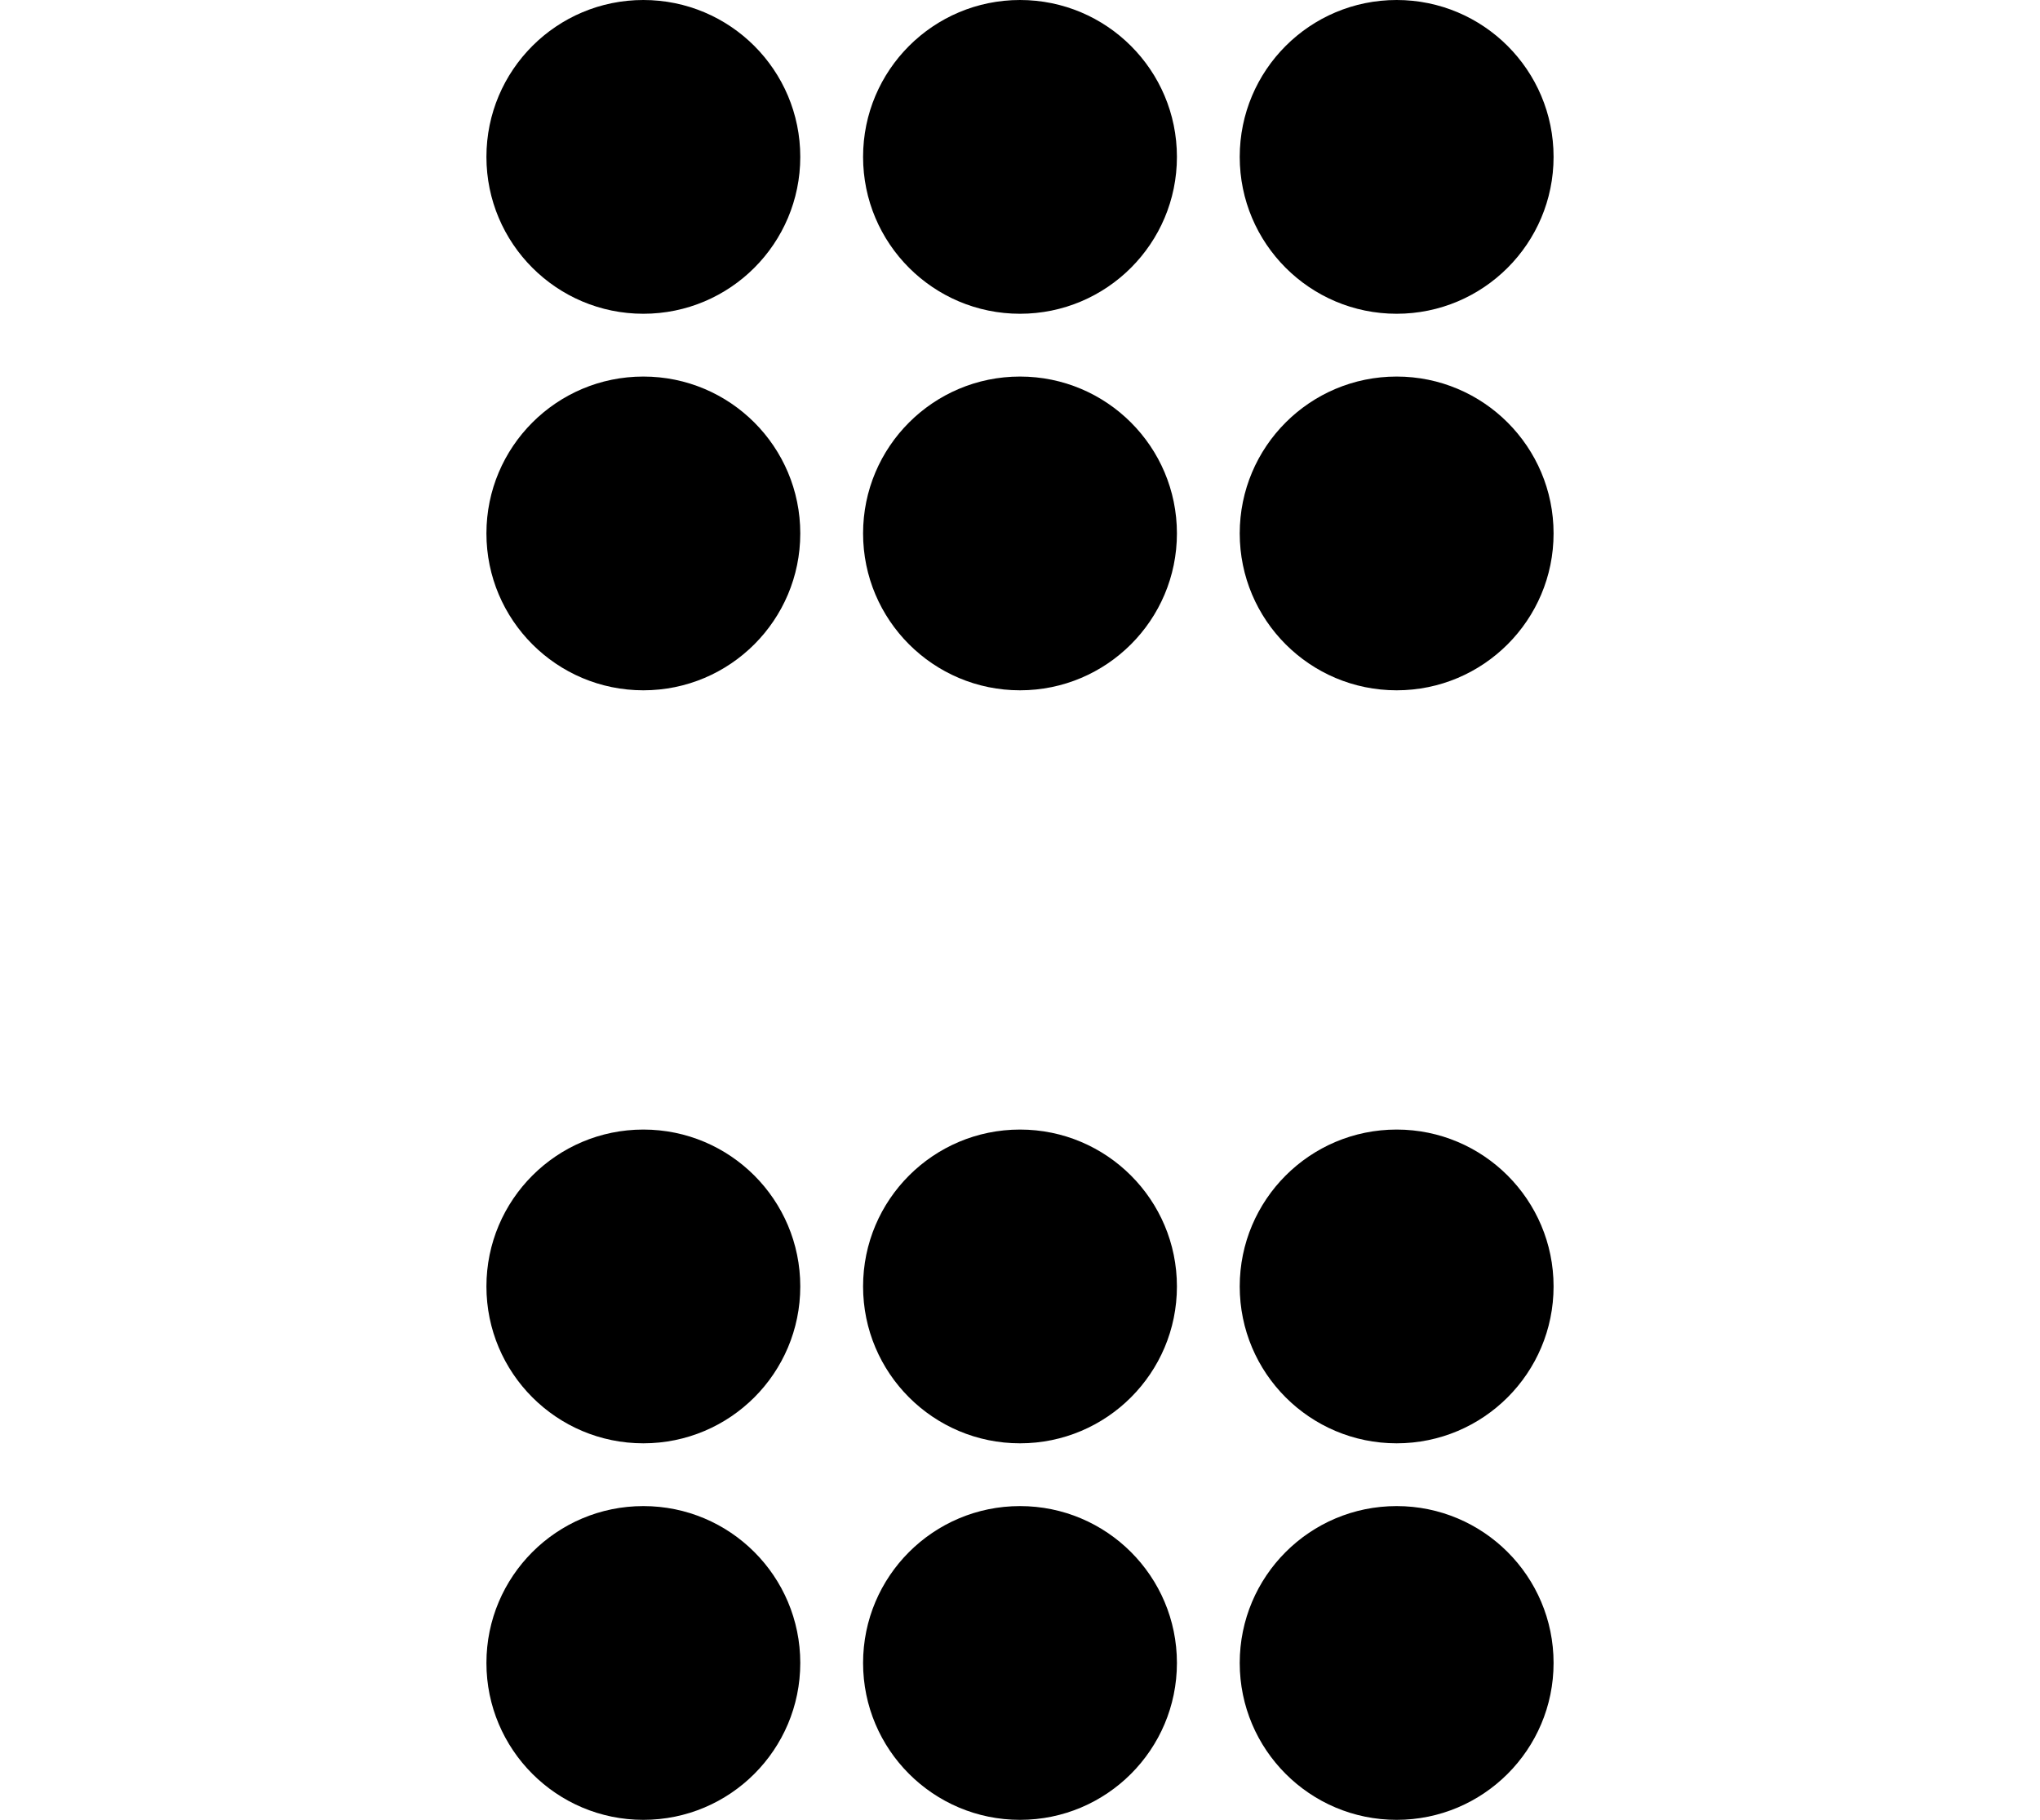
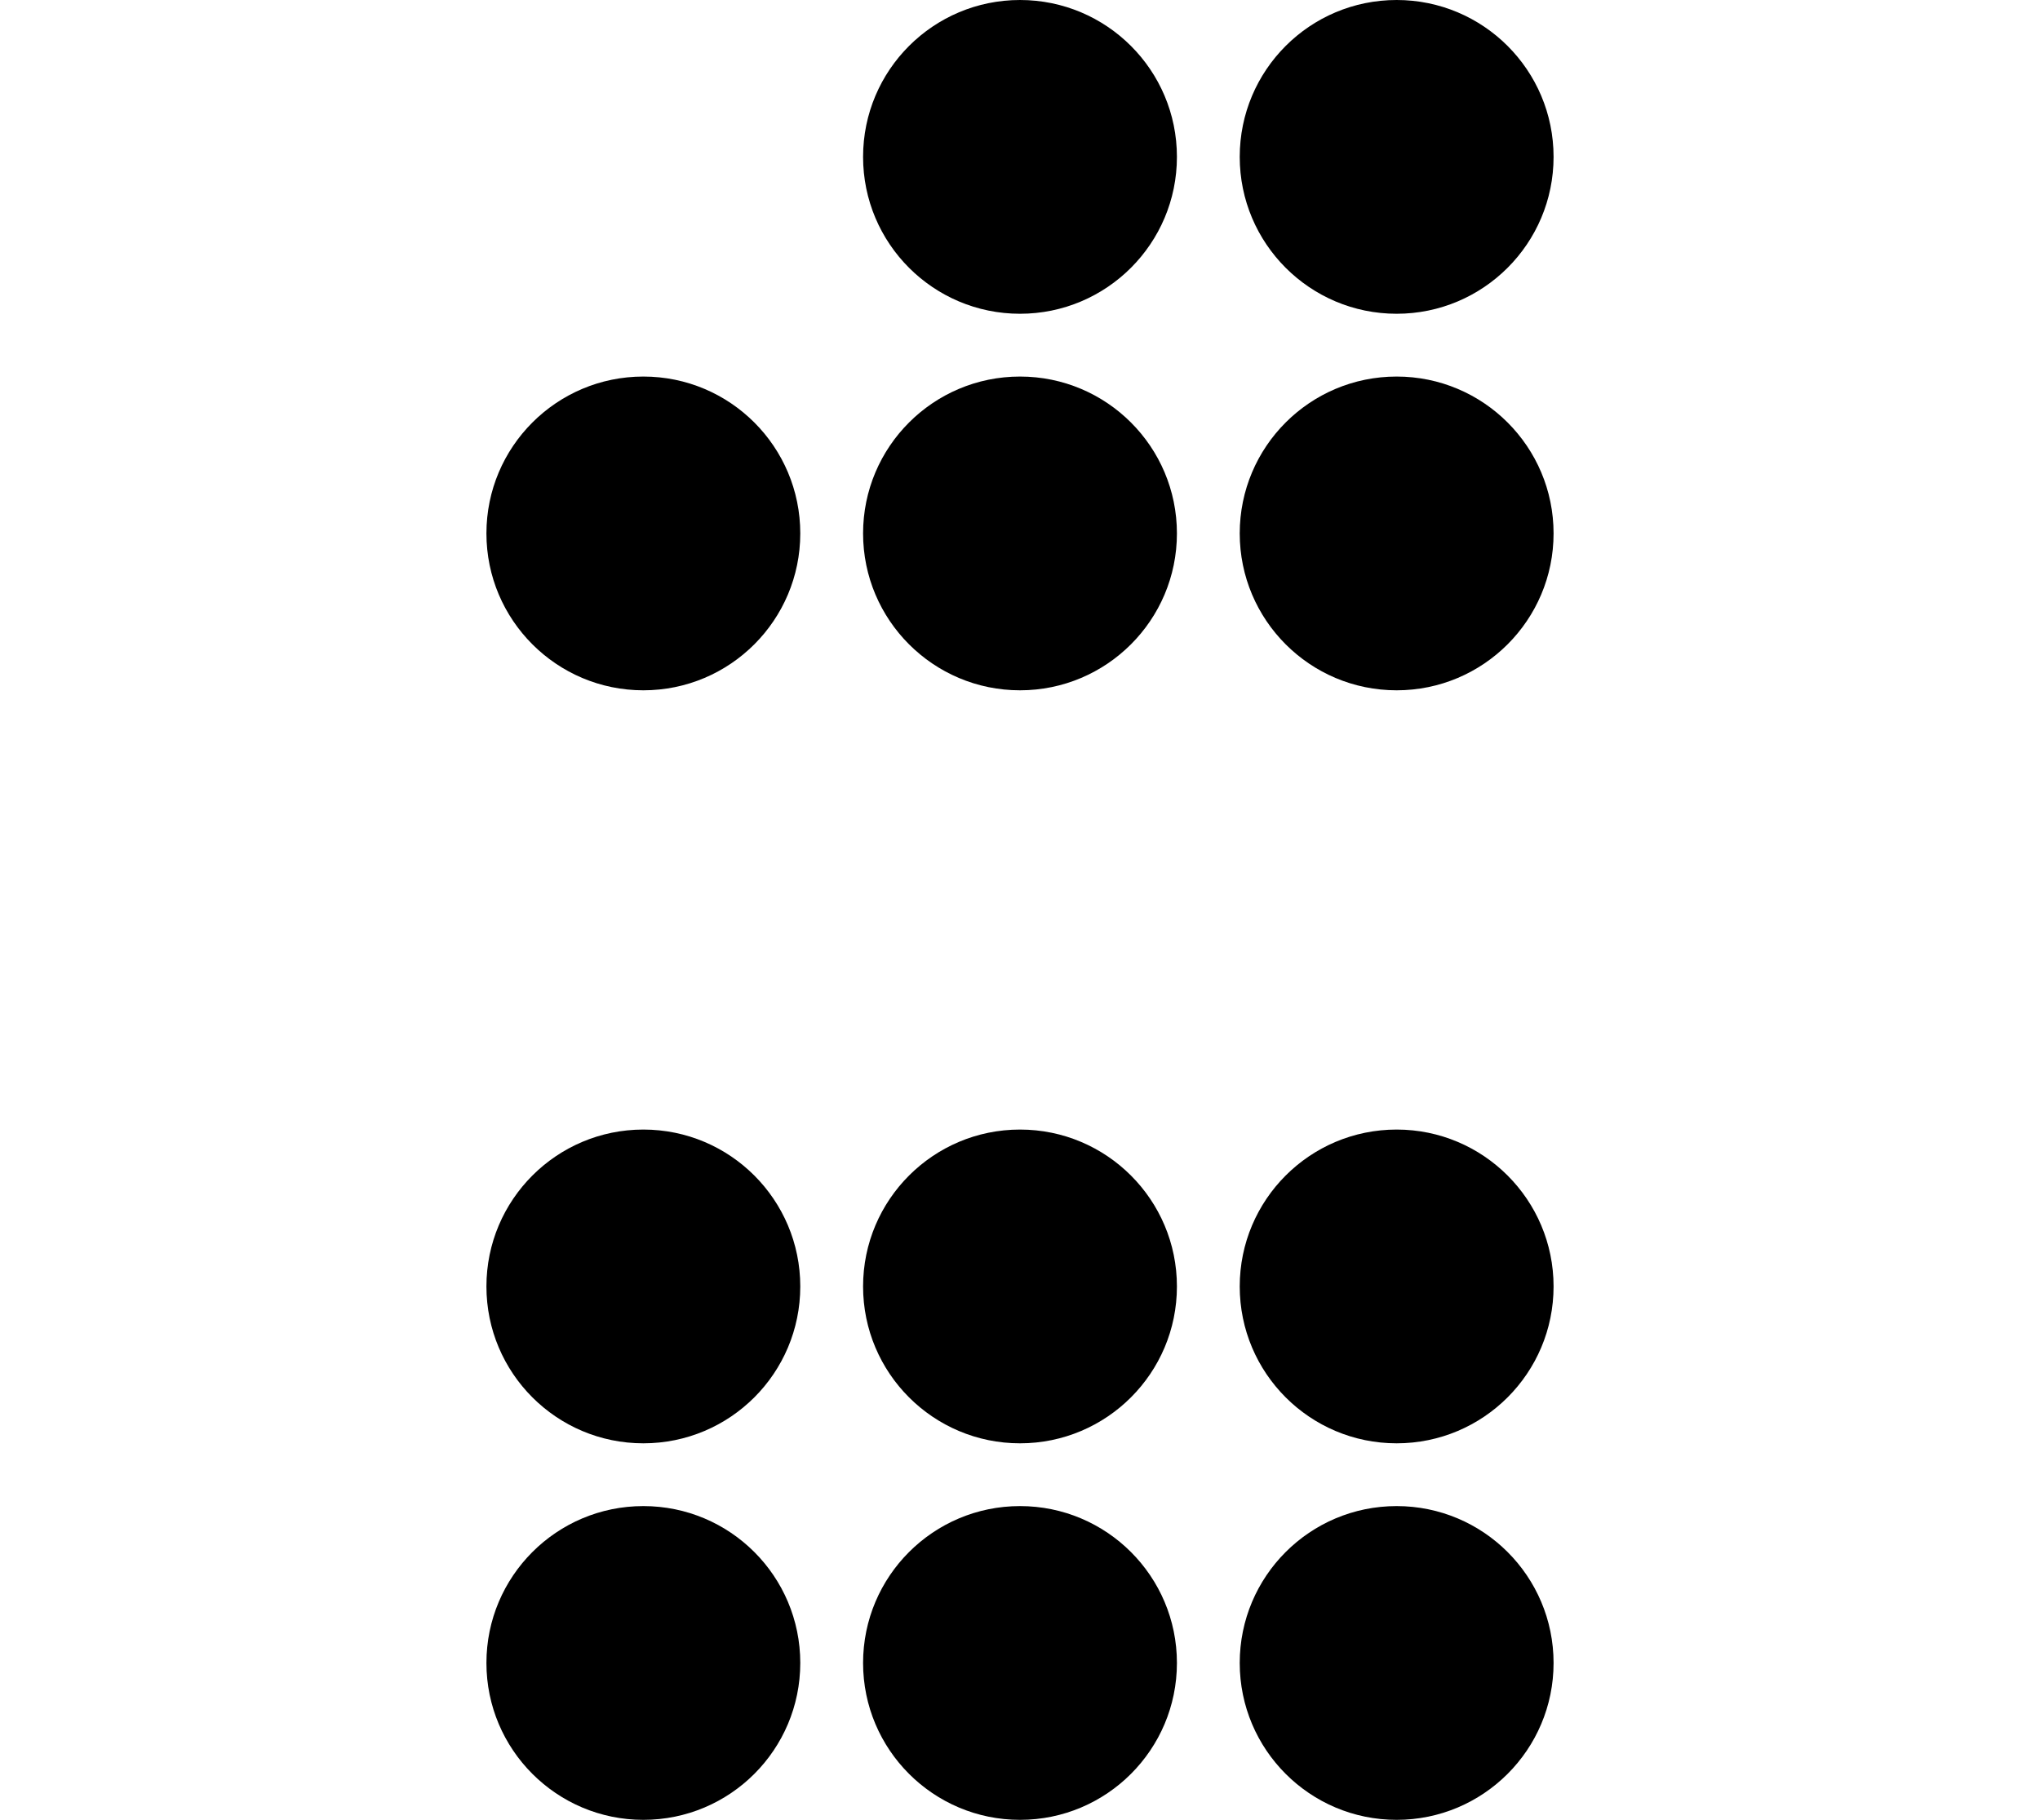
<svg xmlns="http://www.w3.org/2000/svg" height="104.401pt" version="1.1" viewBox="-72 -72 117 104.401" width="117pt">
  <g id="page1">
    <path d="M-26.102 23.402C-26.102 18.43 -30.129 14.402 -35.102 14.402C-40.07 14.402 -44.102 18.43 -44.102 23.402C-44.102 28.371 -40.07 32.402 -35.102 32.402C-30.129 32.402 -26.102 28.371 -26.102 23.402Z" />
    <path d="M-4.5 23.402C-4.5 18.43 -8.531 14.402 -13.5 14.402S-22.5 18.43 -22.5 23.402C-22.5 28.371 -18.469 32.402 -13.5 32.402S-4.5 28.371 -4.5 23.402Z" />
    <path d="M17.102 23.402C17.102 18.43 13.07 14.402 8.102 14.402C3.129 14.402 -0.898 18.43 -0.898 23.402C-0.898 28.371 3.129 32.402 8.102 32.402C13.07 32.402 17.102 28.371 17.102 23.402Z" />
    <path d="M-26.102 1.801C-26.102 -3.168 -30.129 -7.199 -35.102 -7.199C-40.07 -7.199 -44.102 -3.168 -44.102 1.801C-44.102 6.773 -40.07 10.801 -35.102 10.801C-30.129 10.801 -26.102 6.773 -26.102 1.801Z" />
    <path d="M-4.5 1.801C-4.5 -3.168 -8.531 -7.199 -13.5 -7.199S-22.5 -3.168 -22.5 1.801C-22.5 6.773 -18.469 10.801 -13.5 10.801S-4.5 6.773 -4.5 1.801Z" />
    <path d="M17.102 1.801C17.102 -3.168 13.07 -7.199 8.102 -7.199C3.129 -7.199 -0.898 -3.168 -0.898 1.801C-0.898 6.773 3.129 10.801 8.102 10.801C13.07 10.801 17.102 6.773 17.102 1.801Z" />
    <path d="M-26.102 -41.398C-26.102 -46.371 -30.129 -50.398 -35.102 -50.398C-40.07 -50.398 -44.102 -46.371 -44.102 -41.398C-44.102 -36.43 -40.07 -32.398 -35.102 -32.398C-30.129 -32.398 -26.102 -36.43 -26.102 -41.398Z" />
    <path d="M-4.5 -41.398C-4.5 -46.371 -8.531 -50.398 -13.5 -50.398S-22.5 -46.371 -22.5 -41.398C-22.5 -36.43 -18.469 -32.398 -13.5 -32.398S-4.5 -36.43 -4.5 -41.398Z" />
    <path d="M17.102 -41.398C17.102 -46.371 13.07 -50.398 8.102 -50.398C3.129 -50.398 -0.898 -46.371 -0.898 -41.398C-0.898 -36.43 3.129 -32.398 8.102 -32.398C13.07 -32.398 17.102 -36.43 17.102 -41.398Z" />
-     <path d="M-26.102 -63C-26.102 -67.973 -30.129 -72 -35.102 -72C-40.07 -72 -44.102 -67.973 -44.102 -63C-44.102 -58.031 -40.07 -54 -35.102 -54C-30.129 -54 -26.102 -58.031 -26.102 -63Z" />
    <path d="M-4.5 -63C-4.5 -67.973 -8.531 -72 -13.5 -72S-22.5 -67.973 -22.5 -63C-22.5 -58.031 -18.469 -54 -13.5 -54S-4.5 -58.031 -4.5 -63Z" />
    <path d="M17.102 -63C17.102 -67.973 13.07 -72 8.102 -72C3.129 -72 -0.898 -67.973 -0.898 -63C-0.898 -58.031 3.129 -54 8.102 -54C13.07 -54 17.102 -58.031 17.102 -63Z" />
  </g>
</svg>